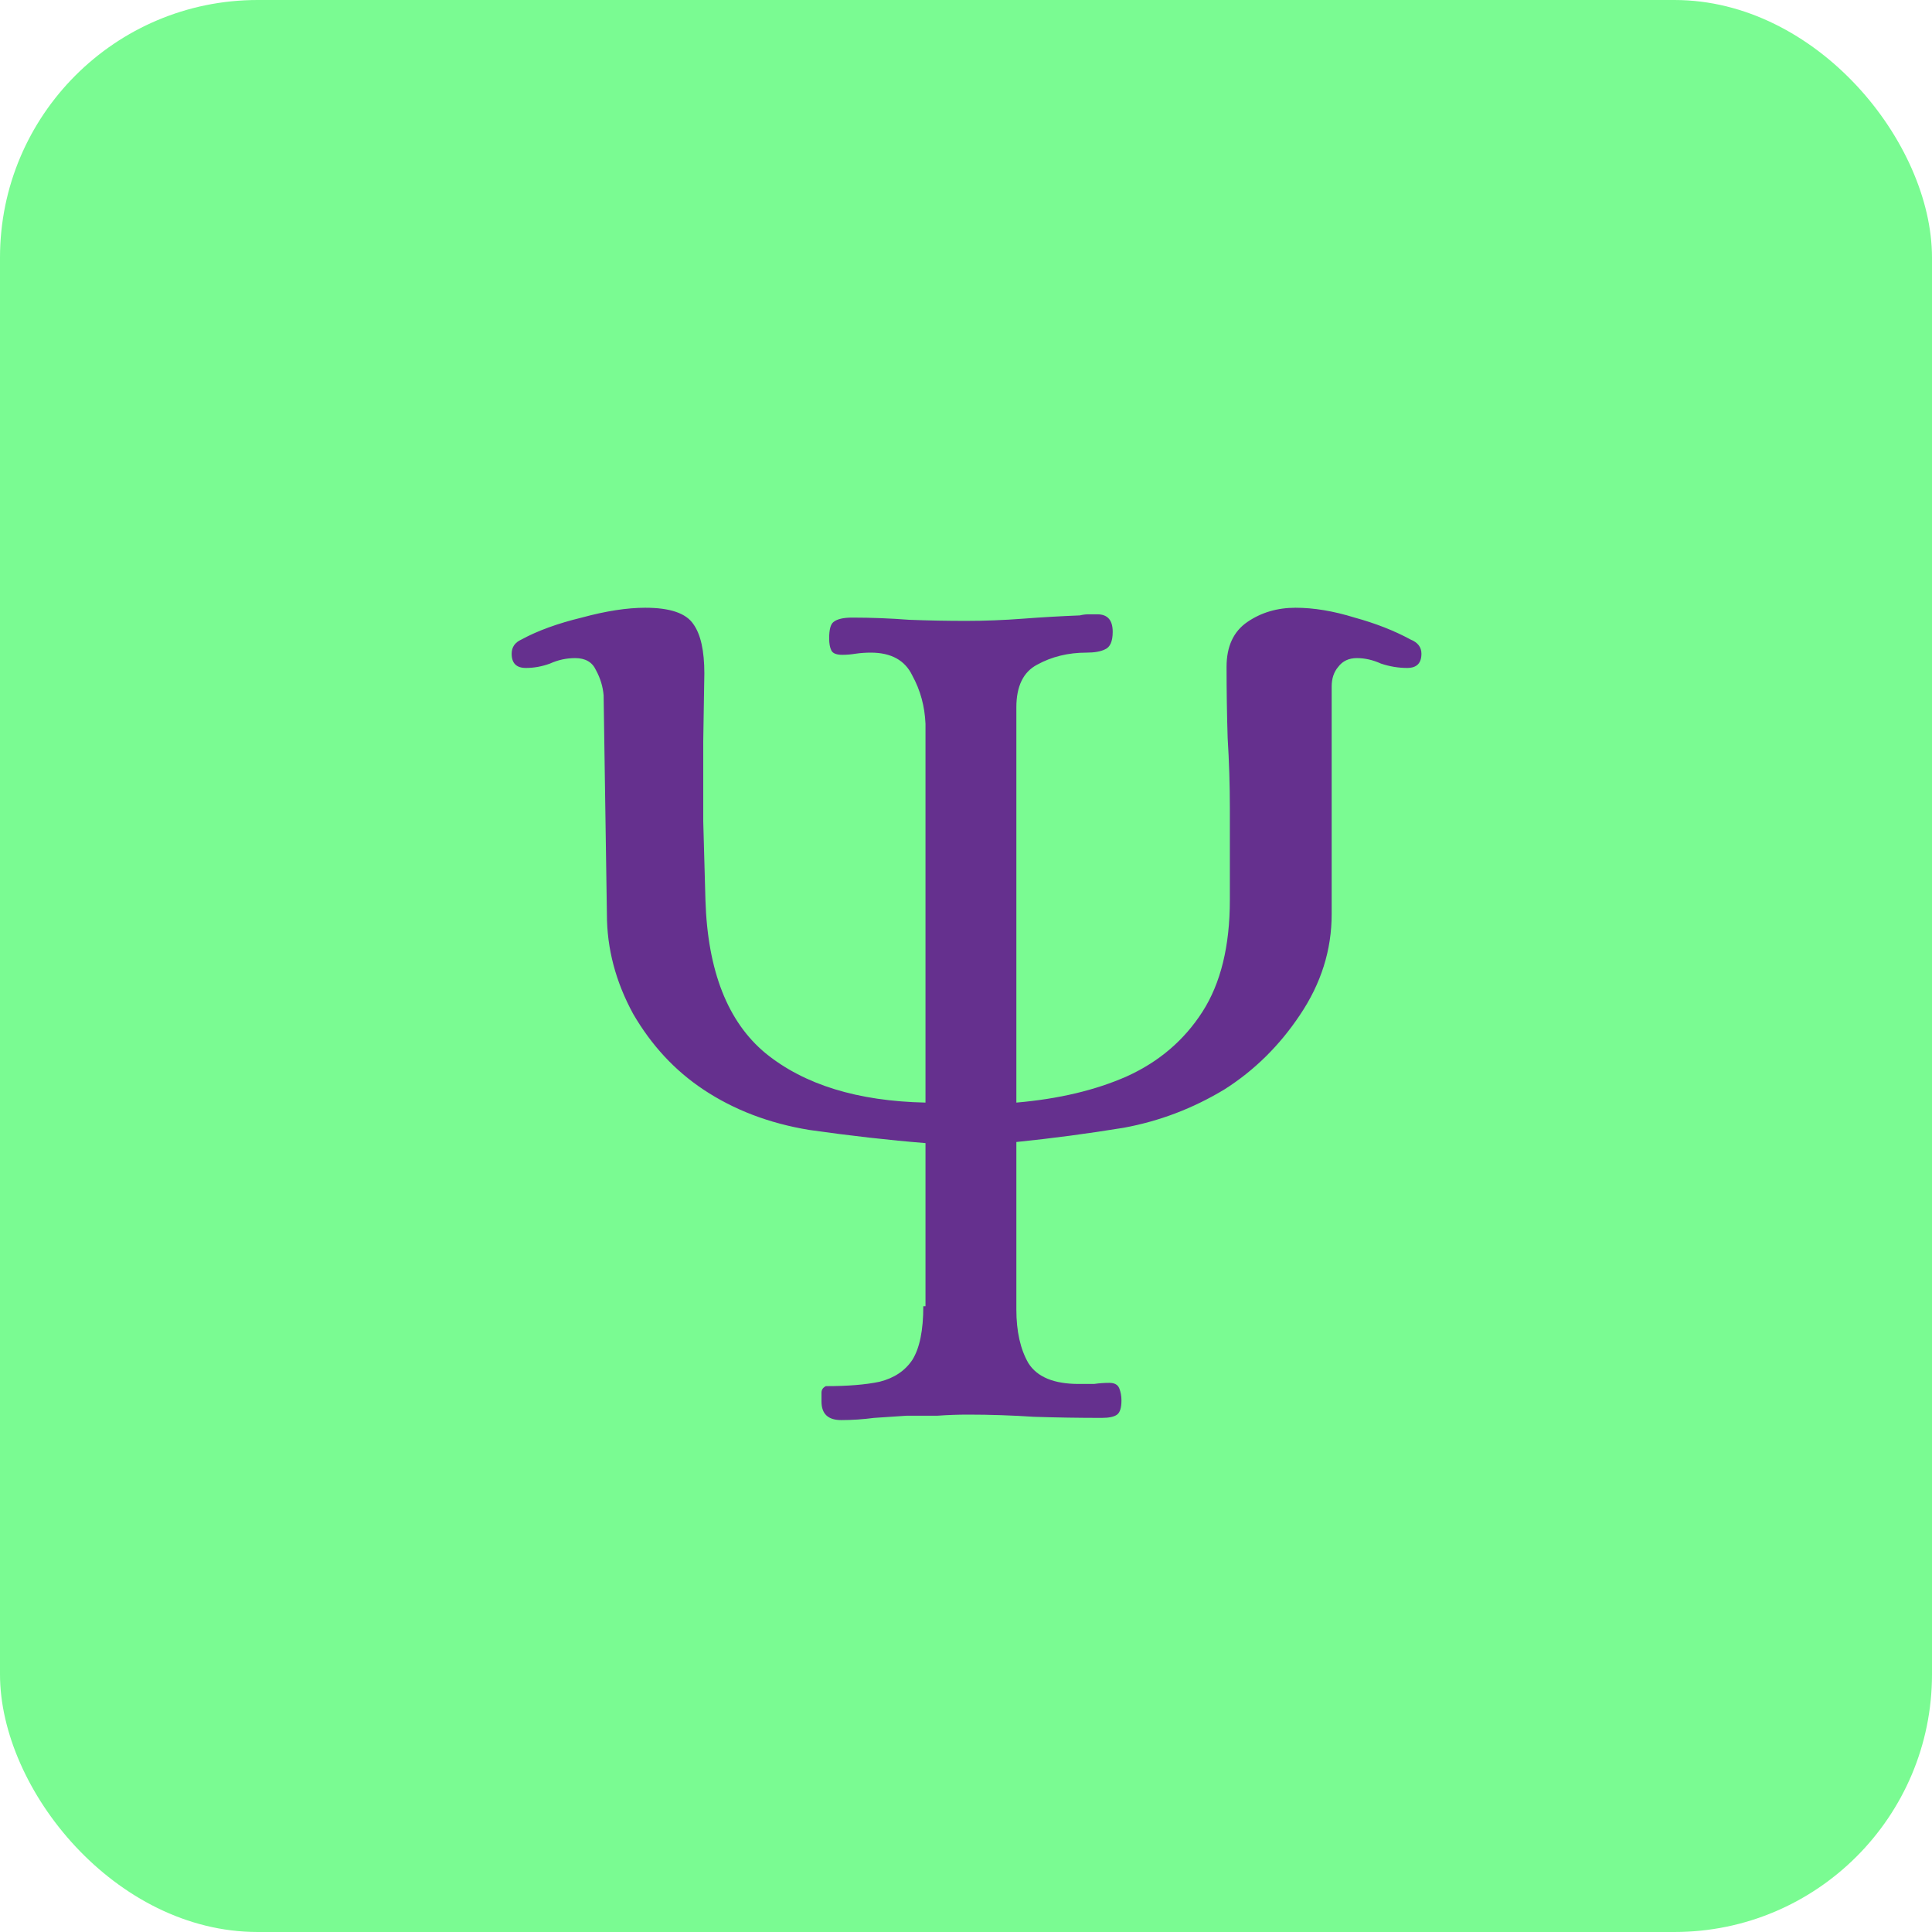
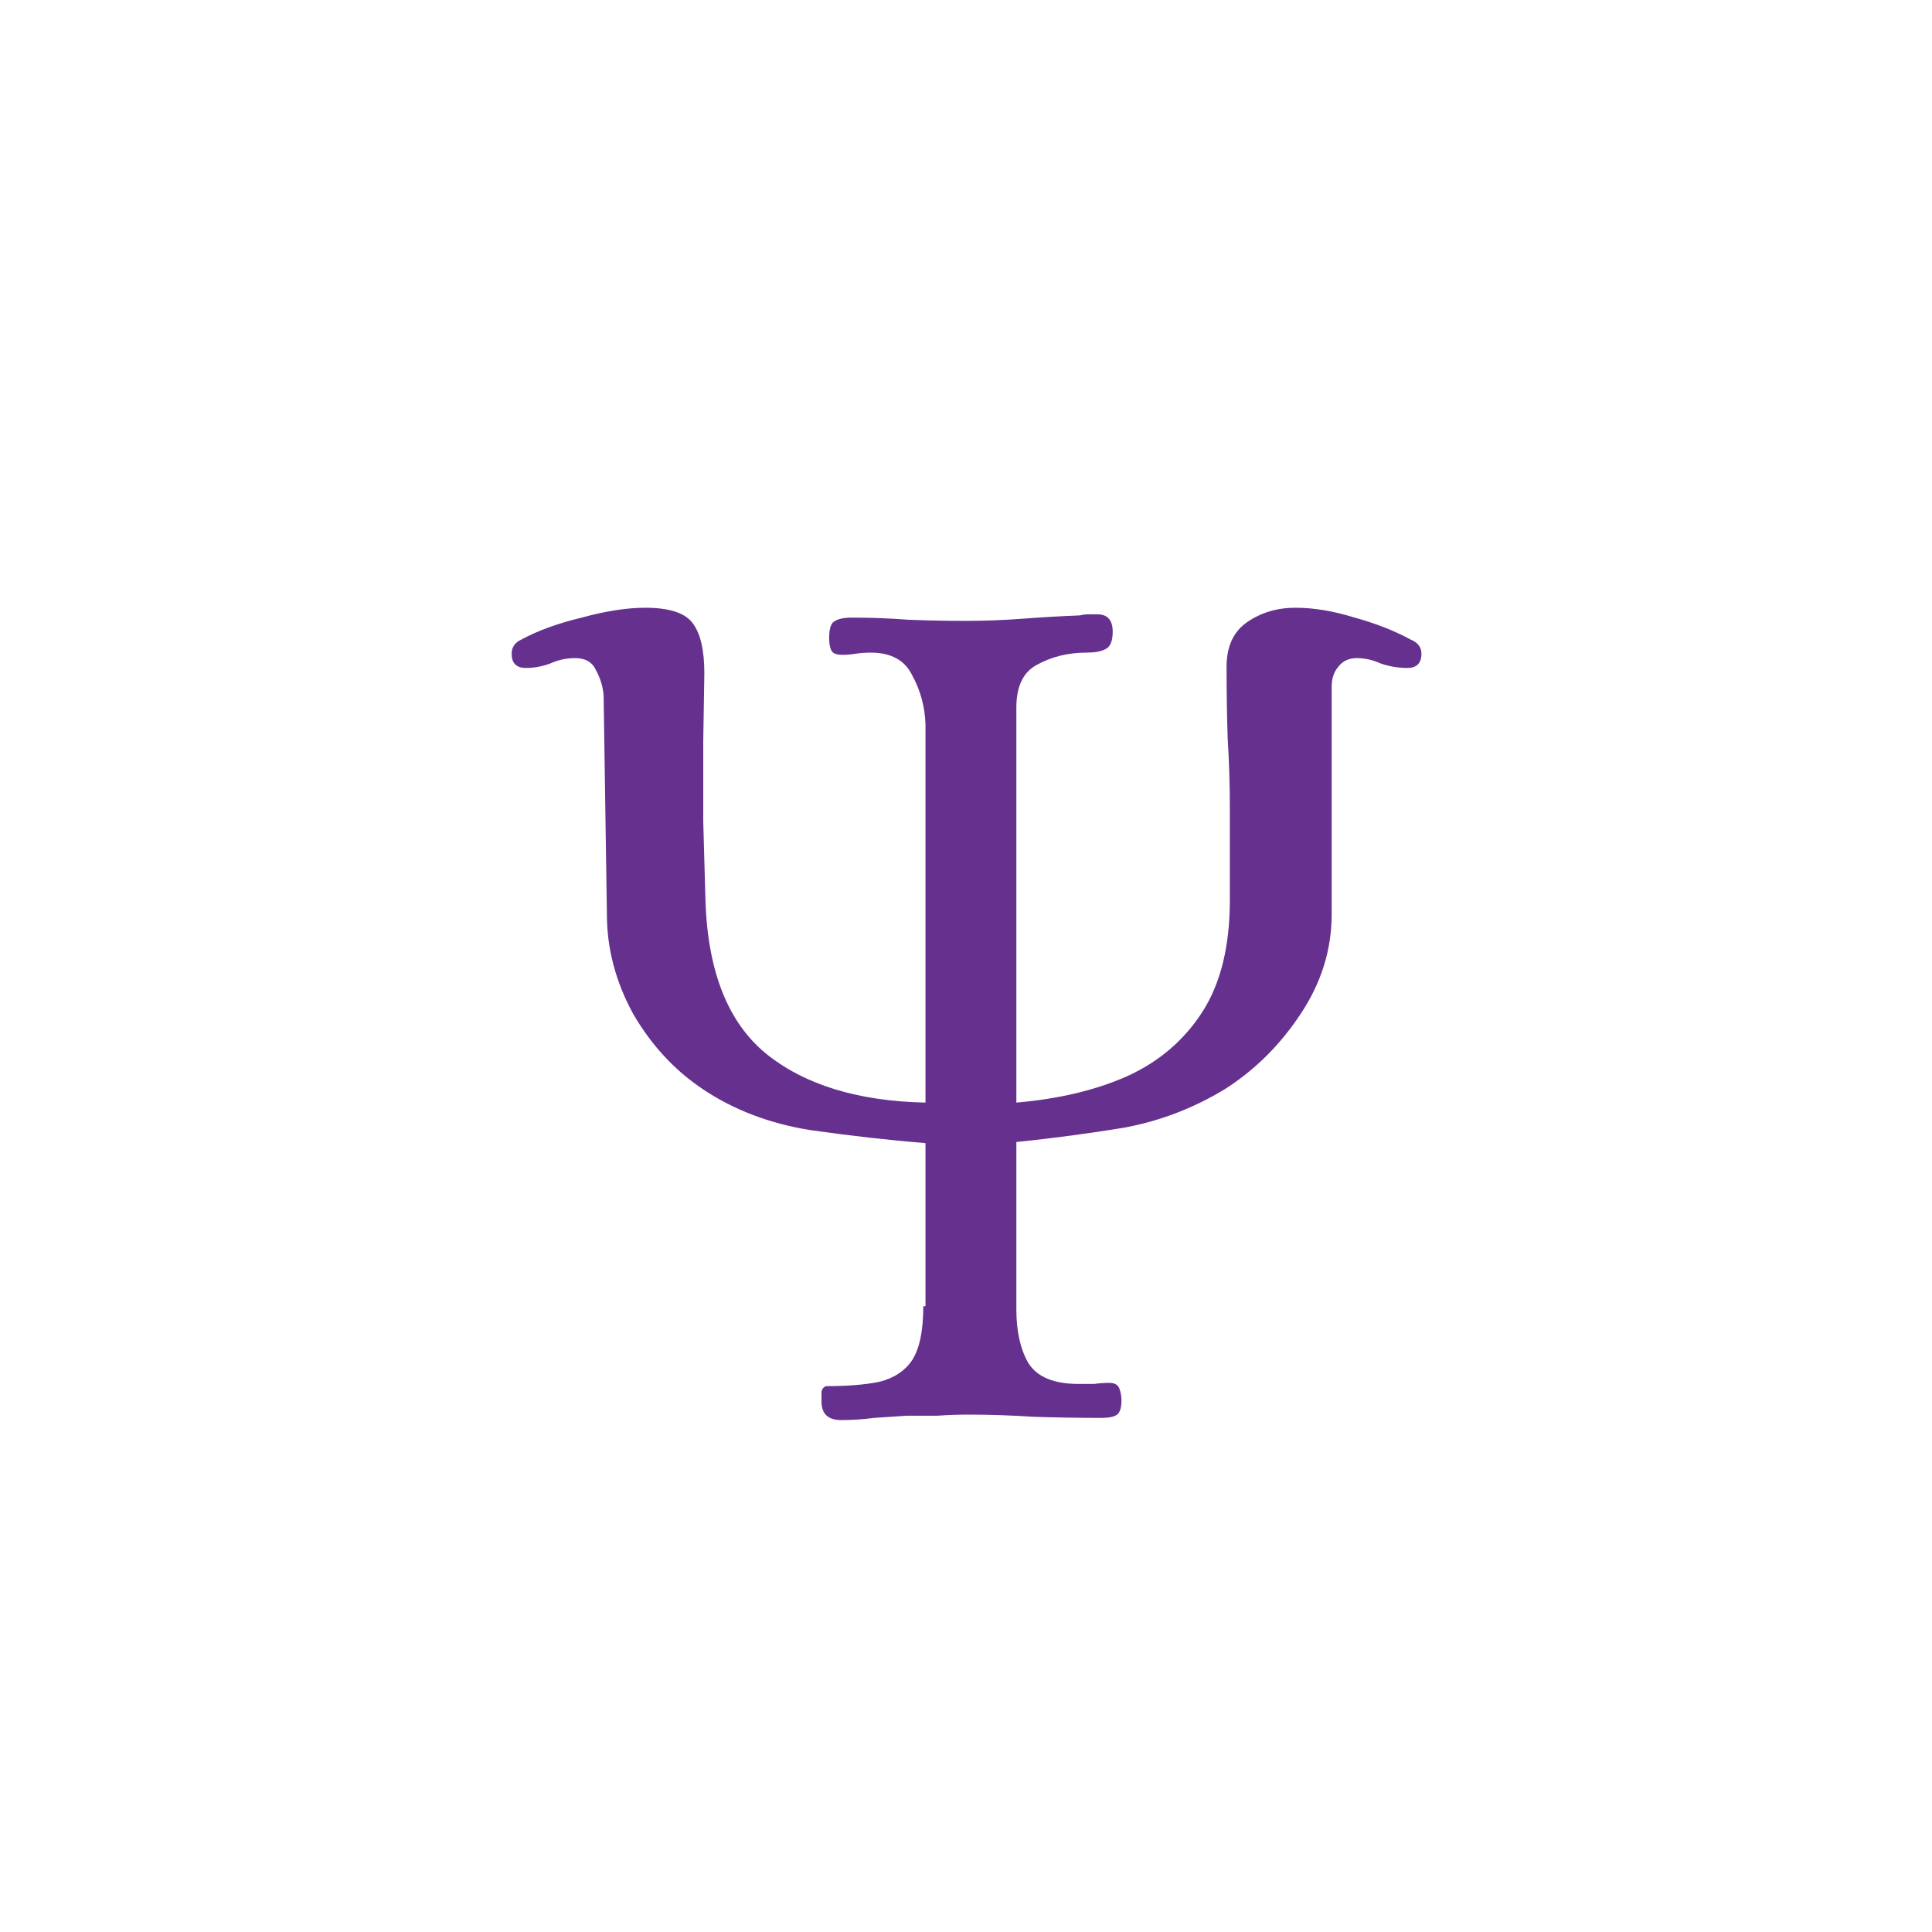
<svg xmlns="http://www.w3.org/2000/svg" width="60" height="60" viewBox="0 0 60 60" fill="none">
-   <rect width="60" height="60" rx="8" fill="#7AFB92" />
  <path d="M44.144 20.302C44.144 20.597 43.997 20.744 43.702 20.744C43.43 20.744 43.158 20.699 42.886 20.608C42.637 20.495 42.387 20.438 42.138 20.438C41.889 20.438 41.696 20.529 41.56 20.71C41.424 20.869 41.356 21.073 41.356 21.322V28.394C41.356 29.505 41.027 30.547 40.37 31.522C39.735 32.474 38.953 33.245 38.024 33.834C37.049 34.423 36.007 34.82 34.896 35.024C33.785 35.205 32.675 35.353 31.564 35.466V40.668C31.564 41.348 31.689 41.903 31.938 42.334C32.21 42.765 32.731 42.98 33.502 42.98C33.661 42.98 33.819 42.98 33.978 42.98C34.137 42.957 34.295 42.946 34.454 42.946C34.613 42.946 34.715 43.003 34.76 43.116C34.805 43.229 34.828 43.354 34.828 43.49C34.828 43.717 34.783 43.864 34.692 43.932C34.601 44 34.443 44.034 34.216 44.034C33.513 44.034 32.811 44.023 32.108 44C31.428 43.955 30.748 43.932 30.068 43.932C29.751 43.932 29.433 43.943 29.116 43.966C28.799 43.966 28.481 43.966 28.164 43.966C27.824 43.989 27.484 44.011 27.144 44.034C26.804 44.079 26.464 44.102 26.124 44.102C25.716 44.102 25.512 43.909 25.512 43.524C25.512 43.433 25.512 43.343 25.512 43.252C25.512 43.161 25.557 43.093 25.648 43.048C26.328 43.048 26.883 43.003 27.314 42.912C27.767 42.799 28.107 42.572 28.334 42.232C28.561 41.869 28.674 41.314 28.674 40.566H28.742V35.5C27.609 35.409 26.407 35.273 25.138 35.092C23.891 34.888 22.792 34.469 21.84 33.834C20.956 33.245 20.231 32.463 19.664 31.488C19.12 30.491 18.848 29.459 18.848 28.394L18.746 21.594C18.723 21.322 18.644 21.061 18.508 20.812C18.395 20.563 18.179 20.438 17.862 20.438C17.59 20.438 17.329 20.495 17.08 20.608C16.831 20.699 16.581 20.744 16.332 20.744C16.037 20.744 15.89 20.597 15.89 20.302C15.89 20.098 15.992 19.951 16.196 19.86C16.695 19.588 17.318 19.361 18.066 19.18C18.814 18.976 19.471 18.874 20.038 18.874C20.809 18.874 21.307 19.044 21.534 19.384C21.761 19.701 21.874 20.211 21.874 20.914L21.84 23.022C21.84 23.861 21.84 24.688 21.84 25.504C21.863 26.32 21.885 27.136 21.908 27.952C21.976 30.151 22.599 31.737 23.778 32.712C24.979 33.687 26.634 34.197 28.742 34.242V22.478C28.719 21.934 28.583 21.435 28.334 20.982C28.107 20.506 27.677 20.268 27.042 20.268C26.883 20.268 26.725 20.279 26.566 20.302C26.43 20.325 26.294 20.336 26.158 20.336C25.977 20.336 25.863 20.291 25.818 20.2C25.773 20.109 25.75 19.985 25.75 19.826C25.75 19.554 25.795 19.384 25.886 19.316C25.999 19.225 26.192 19.18 26.464 19.18C27.053 19.18 27.643 19.203 28.232 19.248C28.821 19.271 29.411 19.282 30 19.282C30.589 19.282 31.179 19.259 31.768 19.214C32.357 19.169 32.947 19.135 33.536 19.112C33.627 19.089 33.717 19.078 33.808 19.078C33.899 19.078 33.989 19.078 34.08 19.078C34.397 19.078 34.556 19.259 34.556 19.622C34.556 19.917 34.477 20.098 34.318 20.166C34.182 20.234 33.989 20.268 33.74 20.268C33.173 20.268 32.663 20.393 32.21 20.642C31.779 20.869 31.564 21.311 31.564 21.968V34.242C32.879 34.129 34.023 33.857 34.998 33.426C35.995 32.973 36.777 32.304 37.344 31.42C37.911 30.536 38.194 29.38 38.194 27.952V25.096C38.194 24.371 38.171 23.645 38.126 22.92C38.103 22.172 38.092 21.435 38.092 20.71C38.092 20.075 38.307 19.611 38.738 19.316C39.169 19.021 39.667 18.874 40.234 18.874C40.801 18.874 41.413 18.976 42.07 19.18C42.727 19.361 43.305 19.588 43.804 19.86C44.031 19.951 44.144 20.098 44.144 20.302Z" fill="#65308E" />
</svg>